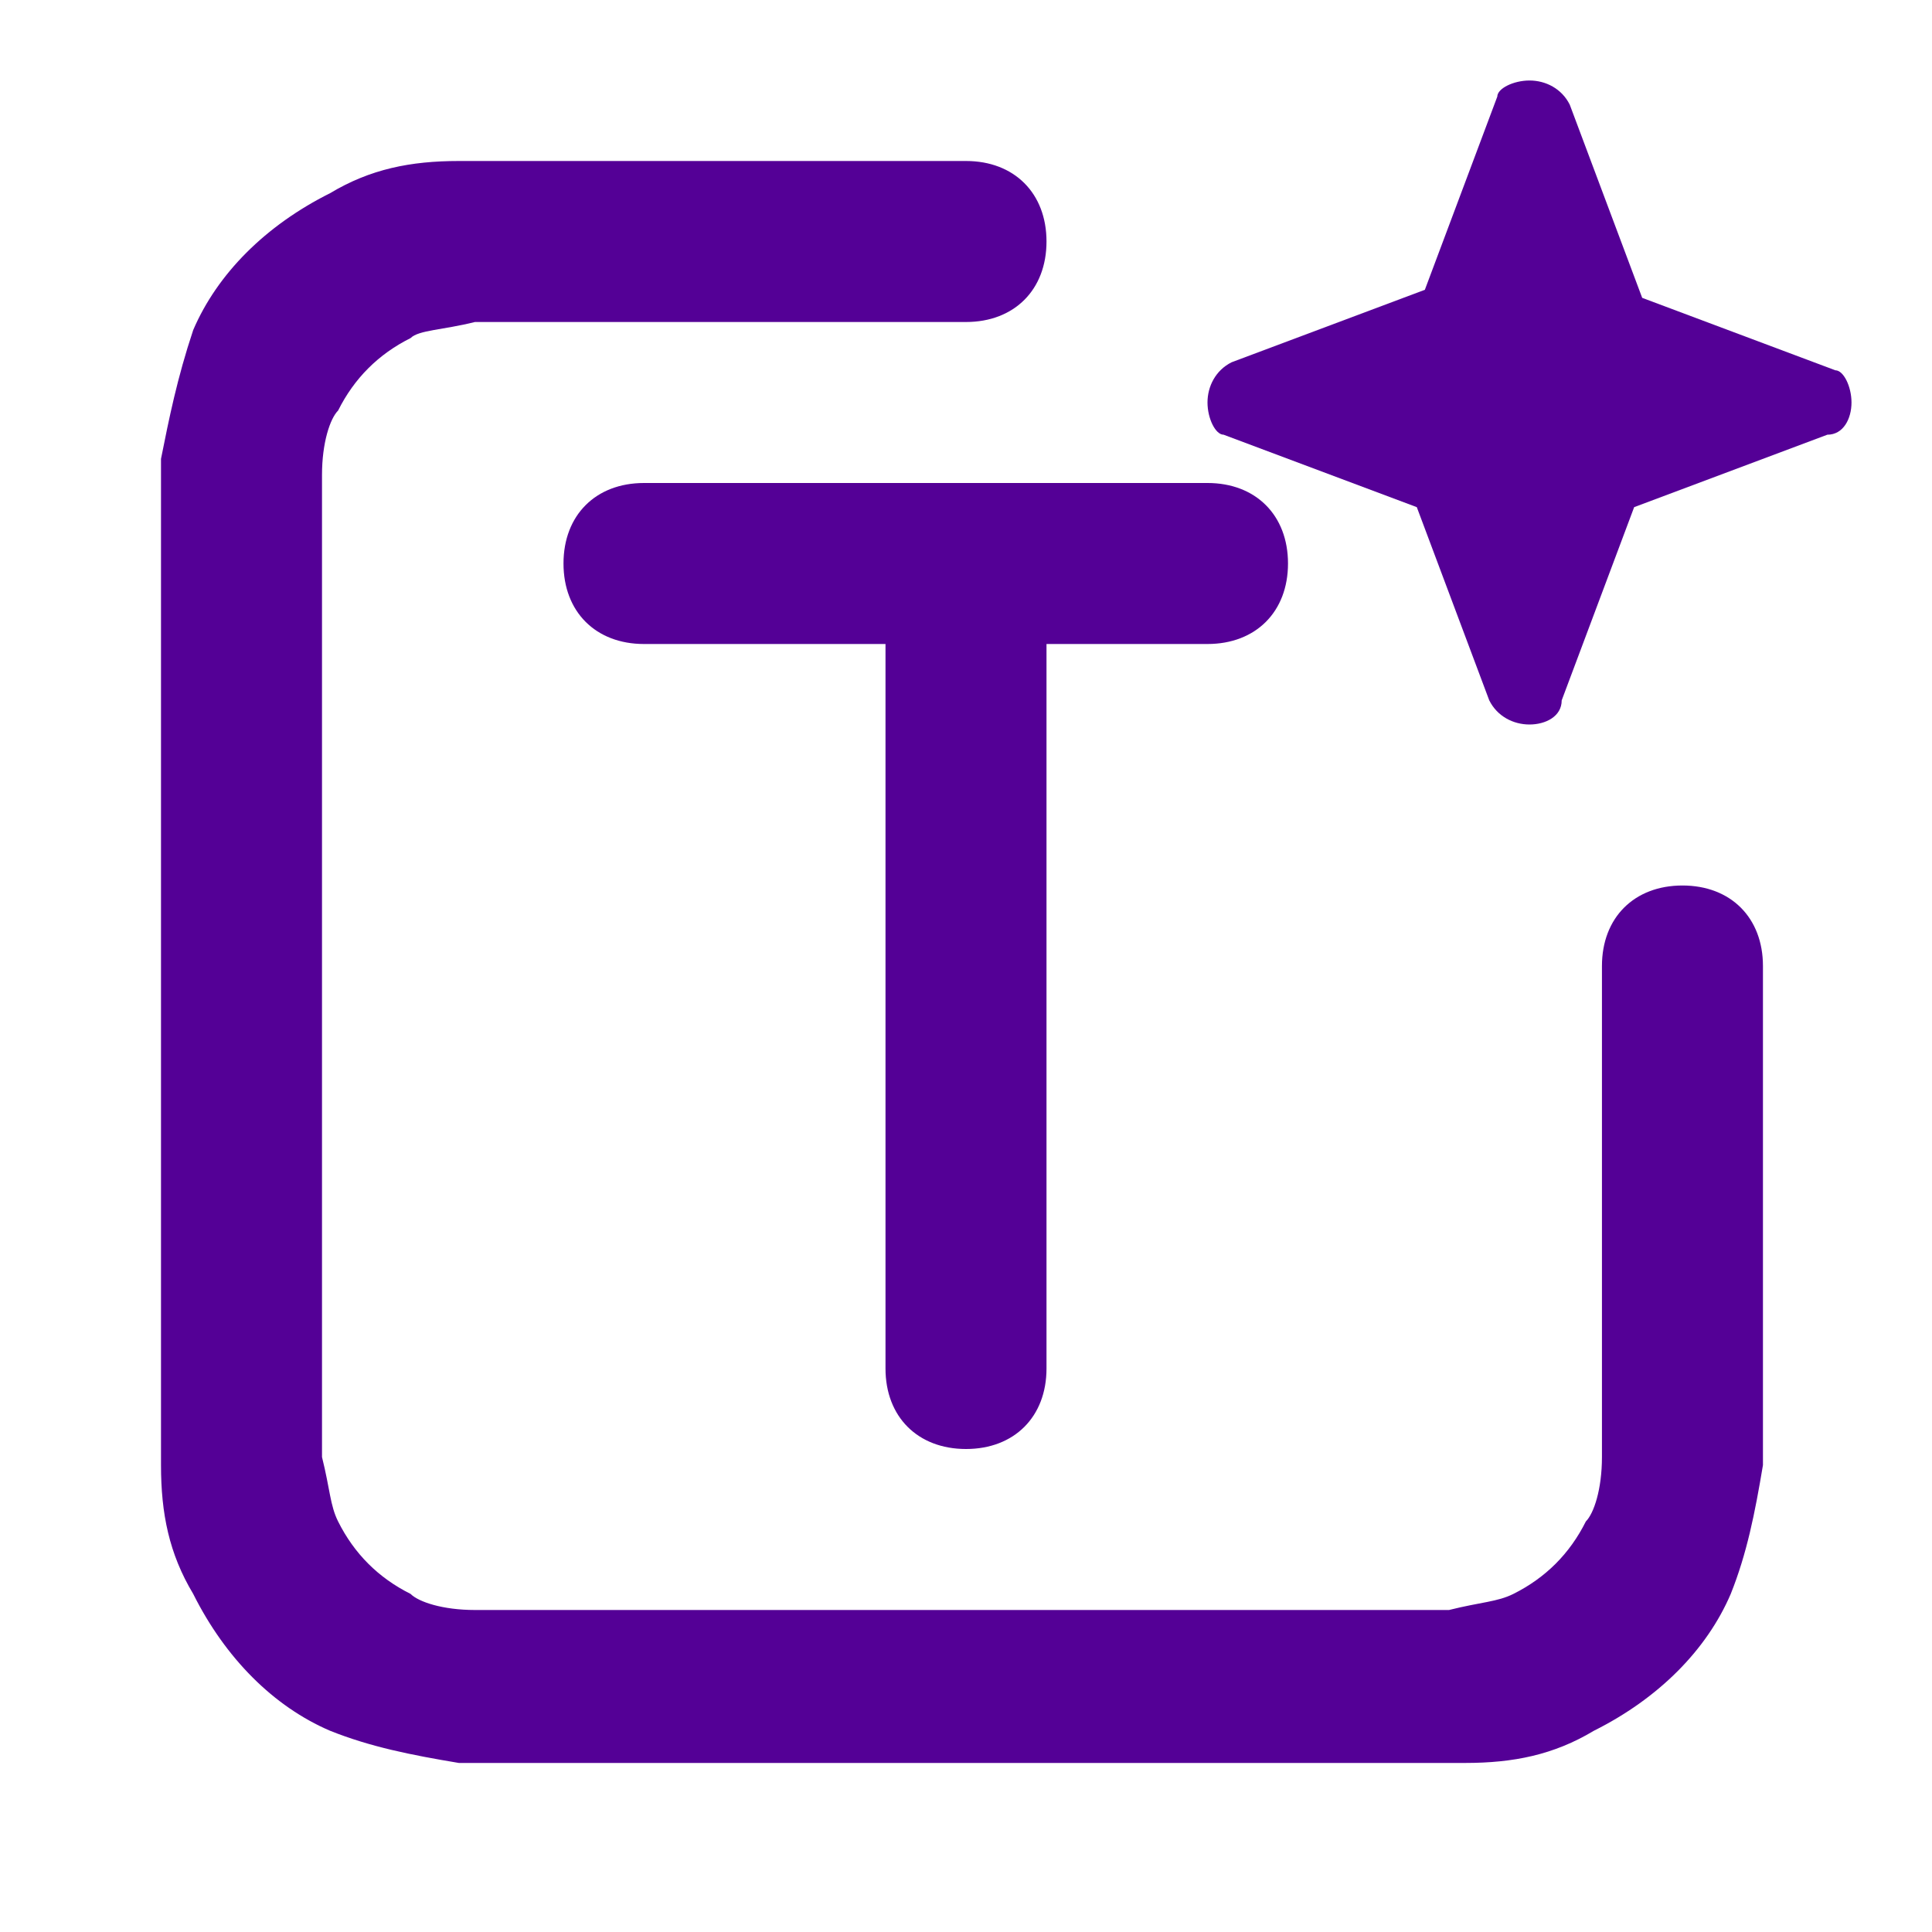
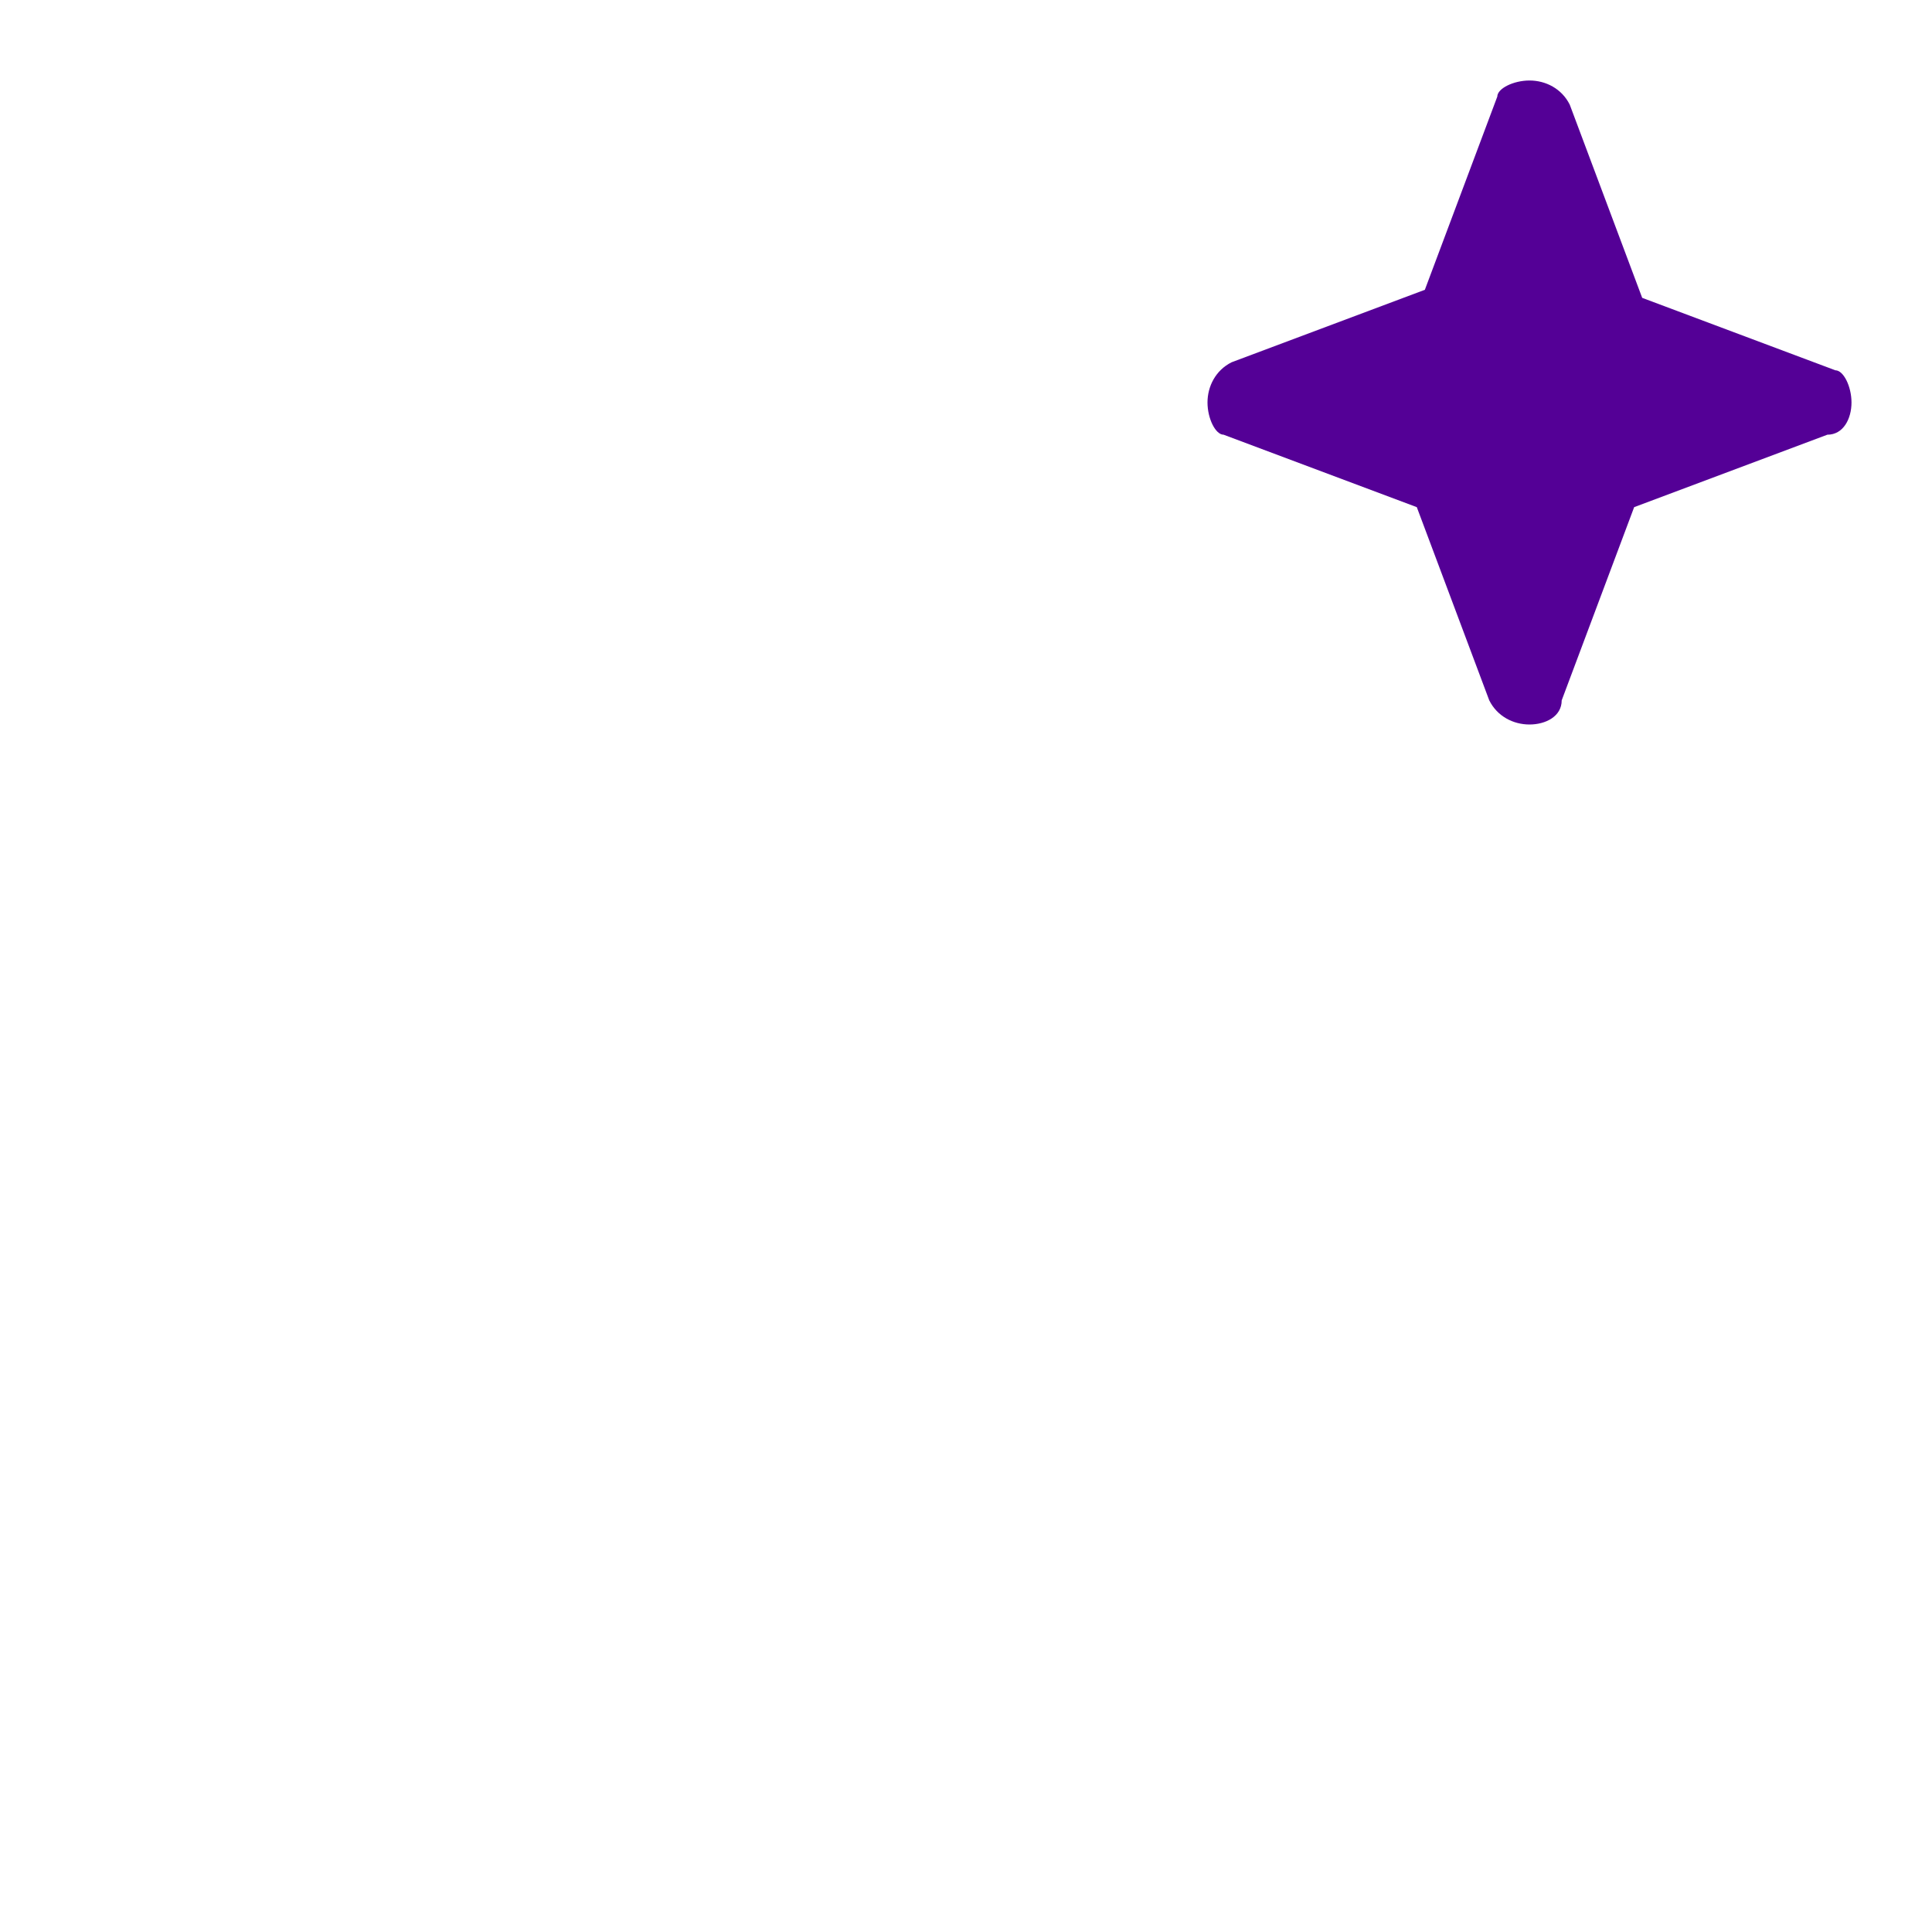
<svg xmlns="http://www.w3.org/2000/svg" t="1717149658827" class="icon" viewBox="0 0 1024 1024" version="1.1" p-id="42069" width="200" height="200">
  <path d="M640 213.333c0-8.533 4.267-17.067 12.8-21.333l102.4-38.4 38.4-102.4c0-4.267 8.533-8.533 17.067-8.533s17.067 4.267 21.333 12.8l38.4 102.4 102.4 38.4c4.267 0 8.533 8.533 8.533 17.067s-4.267 17.067-12.8 17.067l-102.4 38.4-38.4 102.4c0 8.533-8.533 12.8-17.067 12.8s-17.067-4.267-21.333-12.8l-38.4-102.4-102.4-38.4c-4.267 0-8.533-8.533-8.533-17.067z" p-id="42070" fill="#540096" />
-   <path d="M332.8 85.333H243.2c-25.6 0-46.933 4.267-68.267 17.067-34.133 17.067-59.733 42.667-72.533 72.533-8.533 25.6-12.8 46.933-17.067 68.267v533.333c0 25.6 4.267 46.933 17.067 68.267 17.067 34.133 42.667 59.733 72.533 72.533 21.333 8.533 42.667 12.8 68.267 17.067h533.333c25.6 0 46.933-4.267 68.267-17.067 34.133-17.067 59.733-42.667 72.533-72.533 8.533-21.333 12.8-42.667 17.067-68.267V512c0-25.6-17.067-42.667-42.667-42.667s-42.667 17.067-42.667 42.667v260.267c0 17.067-4.267 29.867-8.533 34.133-8.533 17.067-21.333 29.867-38.4 38.4-8.533 4.267-17.067 4.267-34.133 8.533H251.733c-17.067 0-29.867-4.267-34.133-8.533-17.067-8.533-29.867-21.333-38.4-38.4-4.267-8.533-4.267-17.067-8.533-34.133V332.8 251.733c0-17.067 4.267-29.867 8.533-34.133 8.533-17.067 21.333-29.867 38.4-38.4 4.267-4.267 17.067-4.267 34.133-8.533H512c25.6 0 42.667-17.067 42.667-42.667s-17.067-42.667-42.667-42.667H332.8z" p-id="42071" fill="#540096" />
-   <path d="M341.333 256c-25.6 0-42.667 17.067-42.667 42.667s17.067 42.667 42.667 42.667h128v384c0 25.6 17.067 42.667 42.667 42.667s42.667-17.067 42.667-42.667V341.333h85.333c25.6 0 42.667-17.067 42.667-42.667s-17.067-42.667-42.667-42.667H341.333z" p-id="42072" fill="#540096" />
</svg>